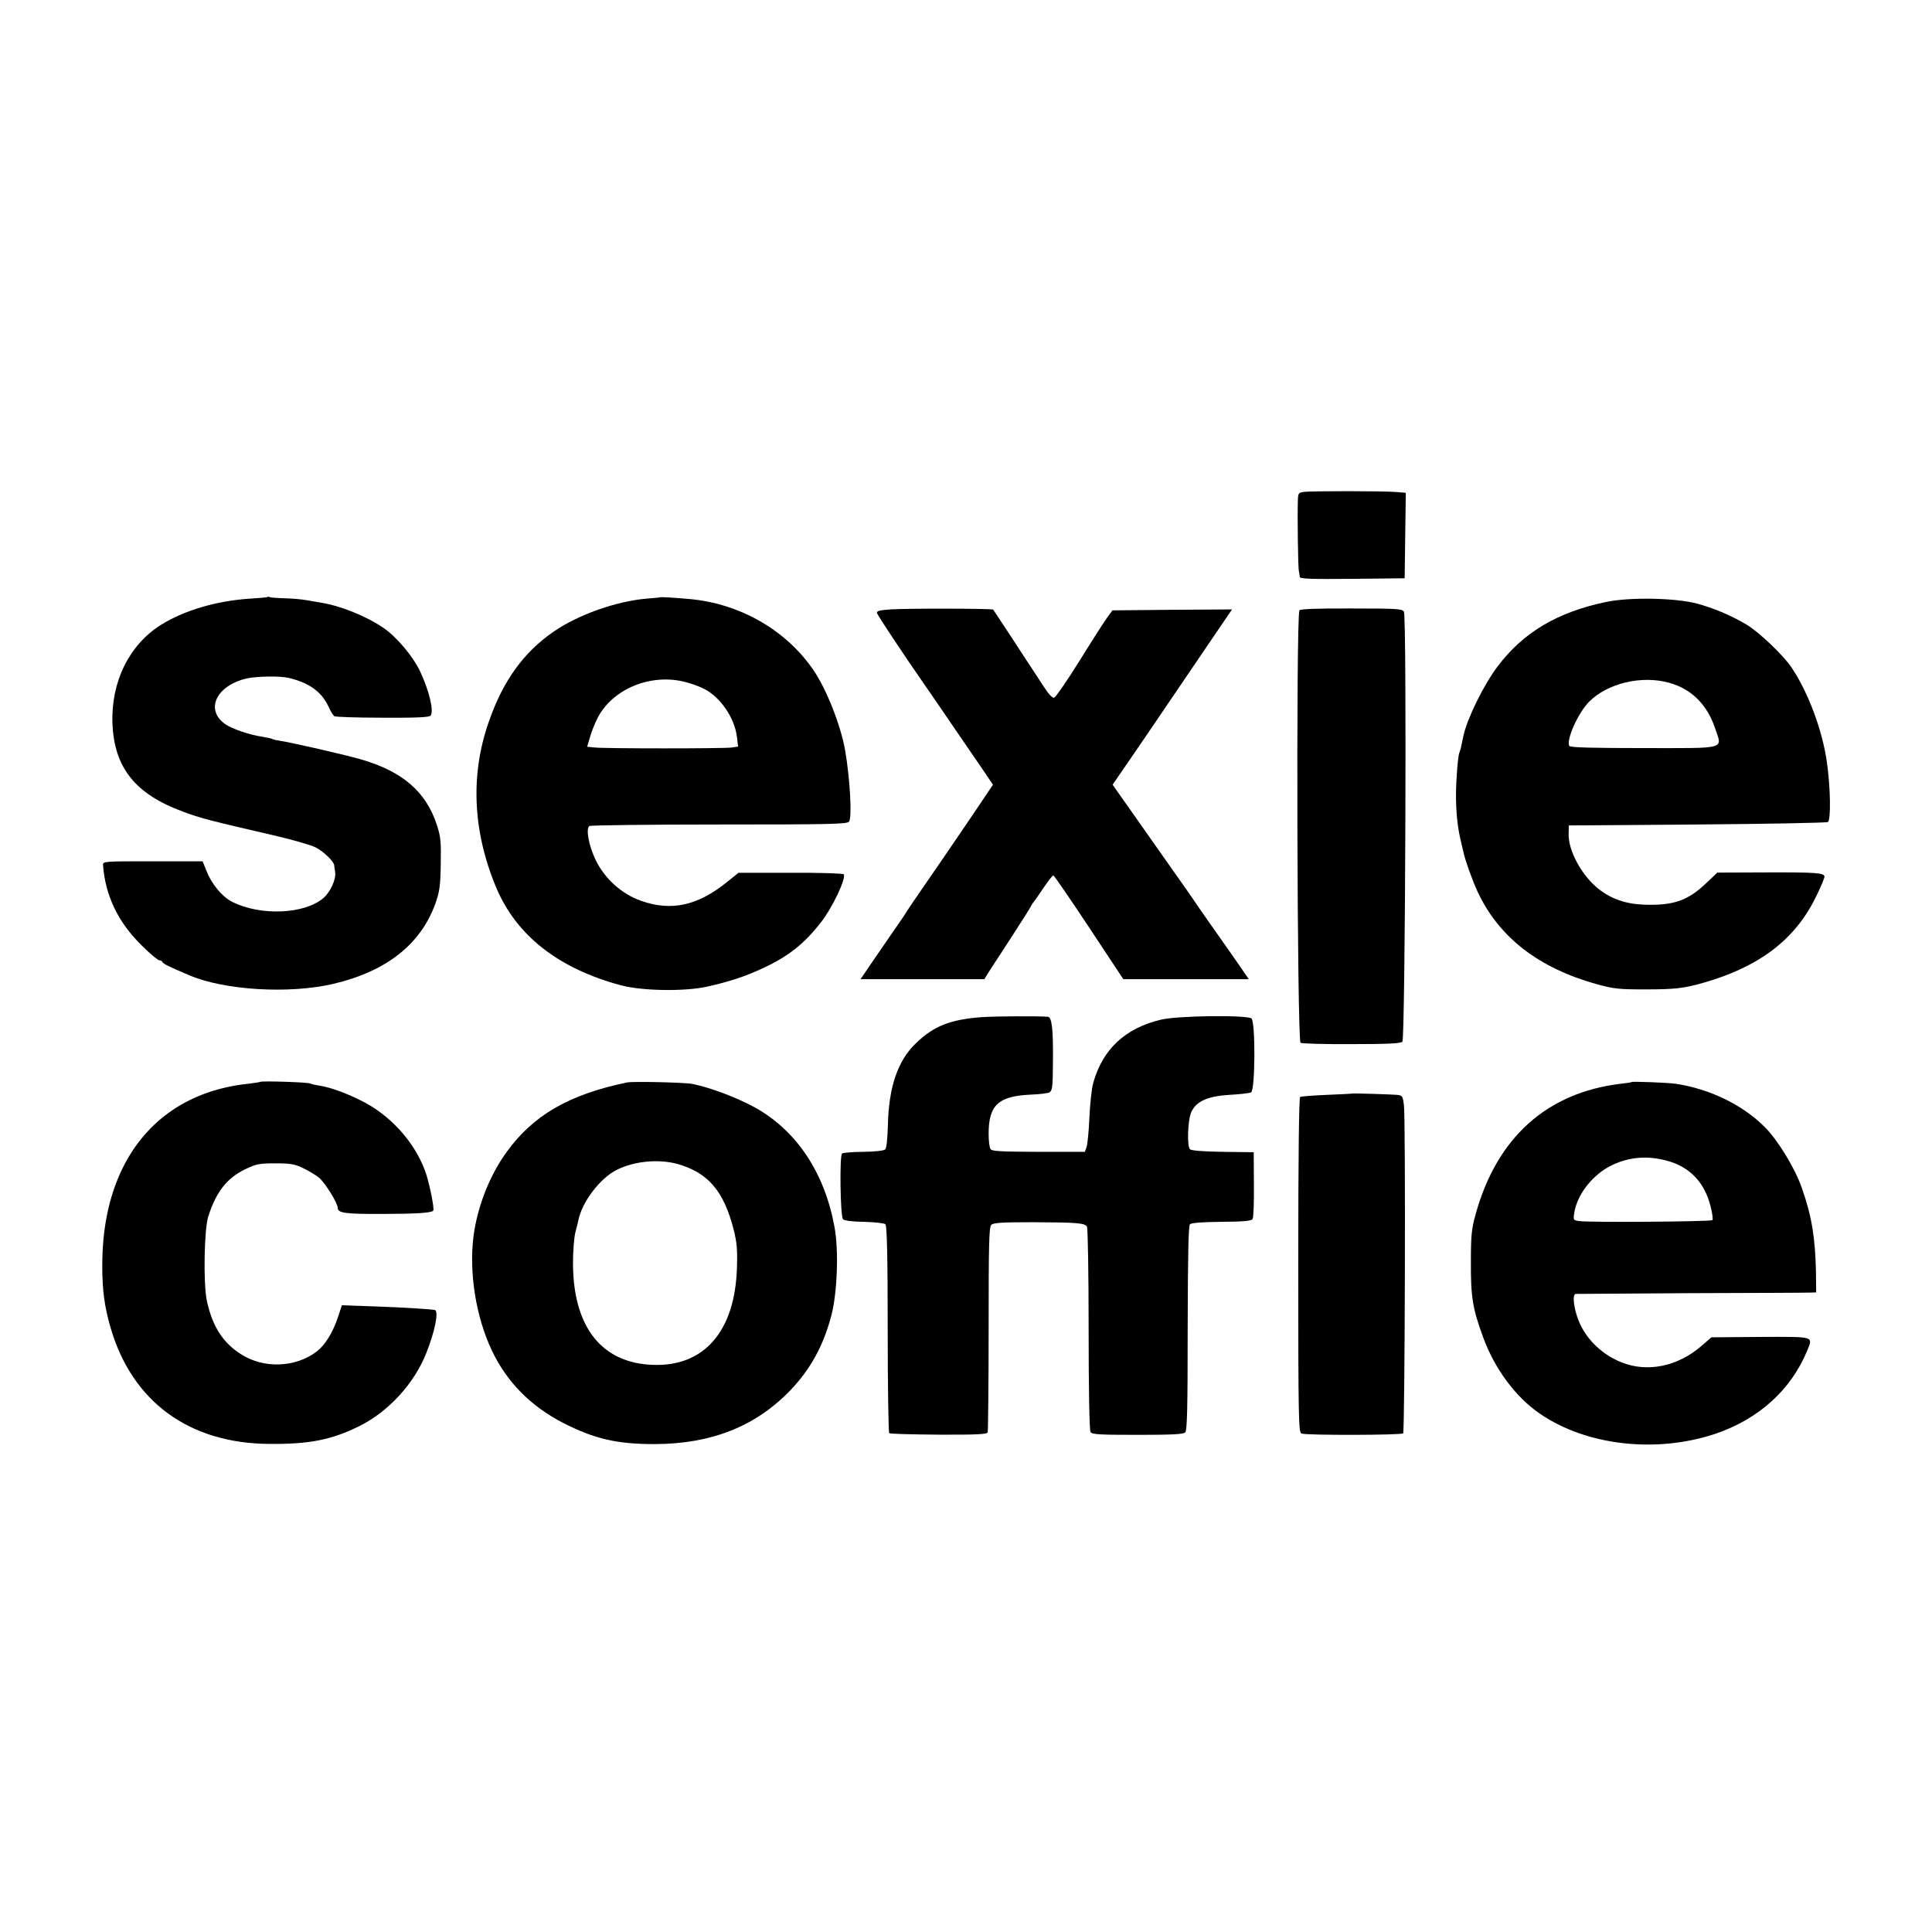
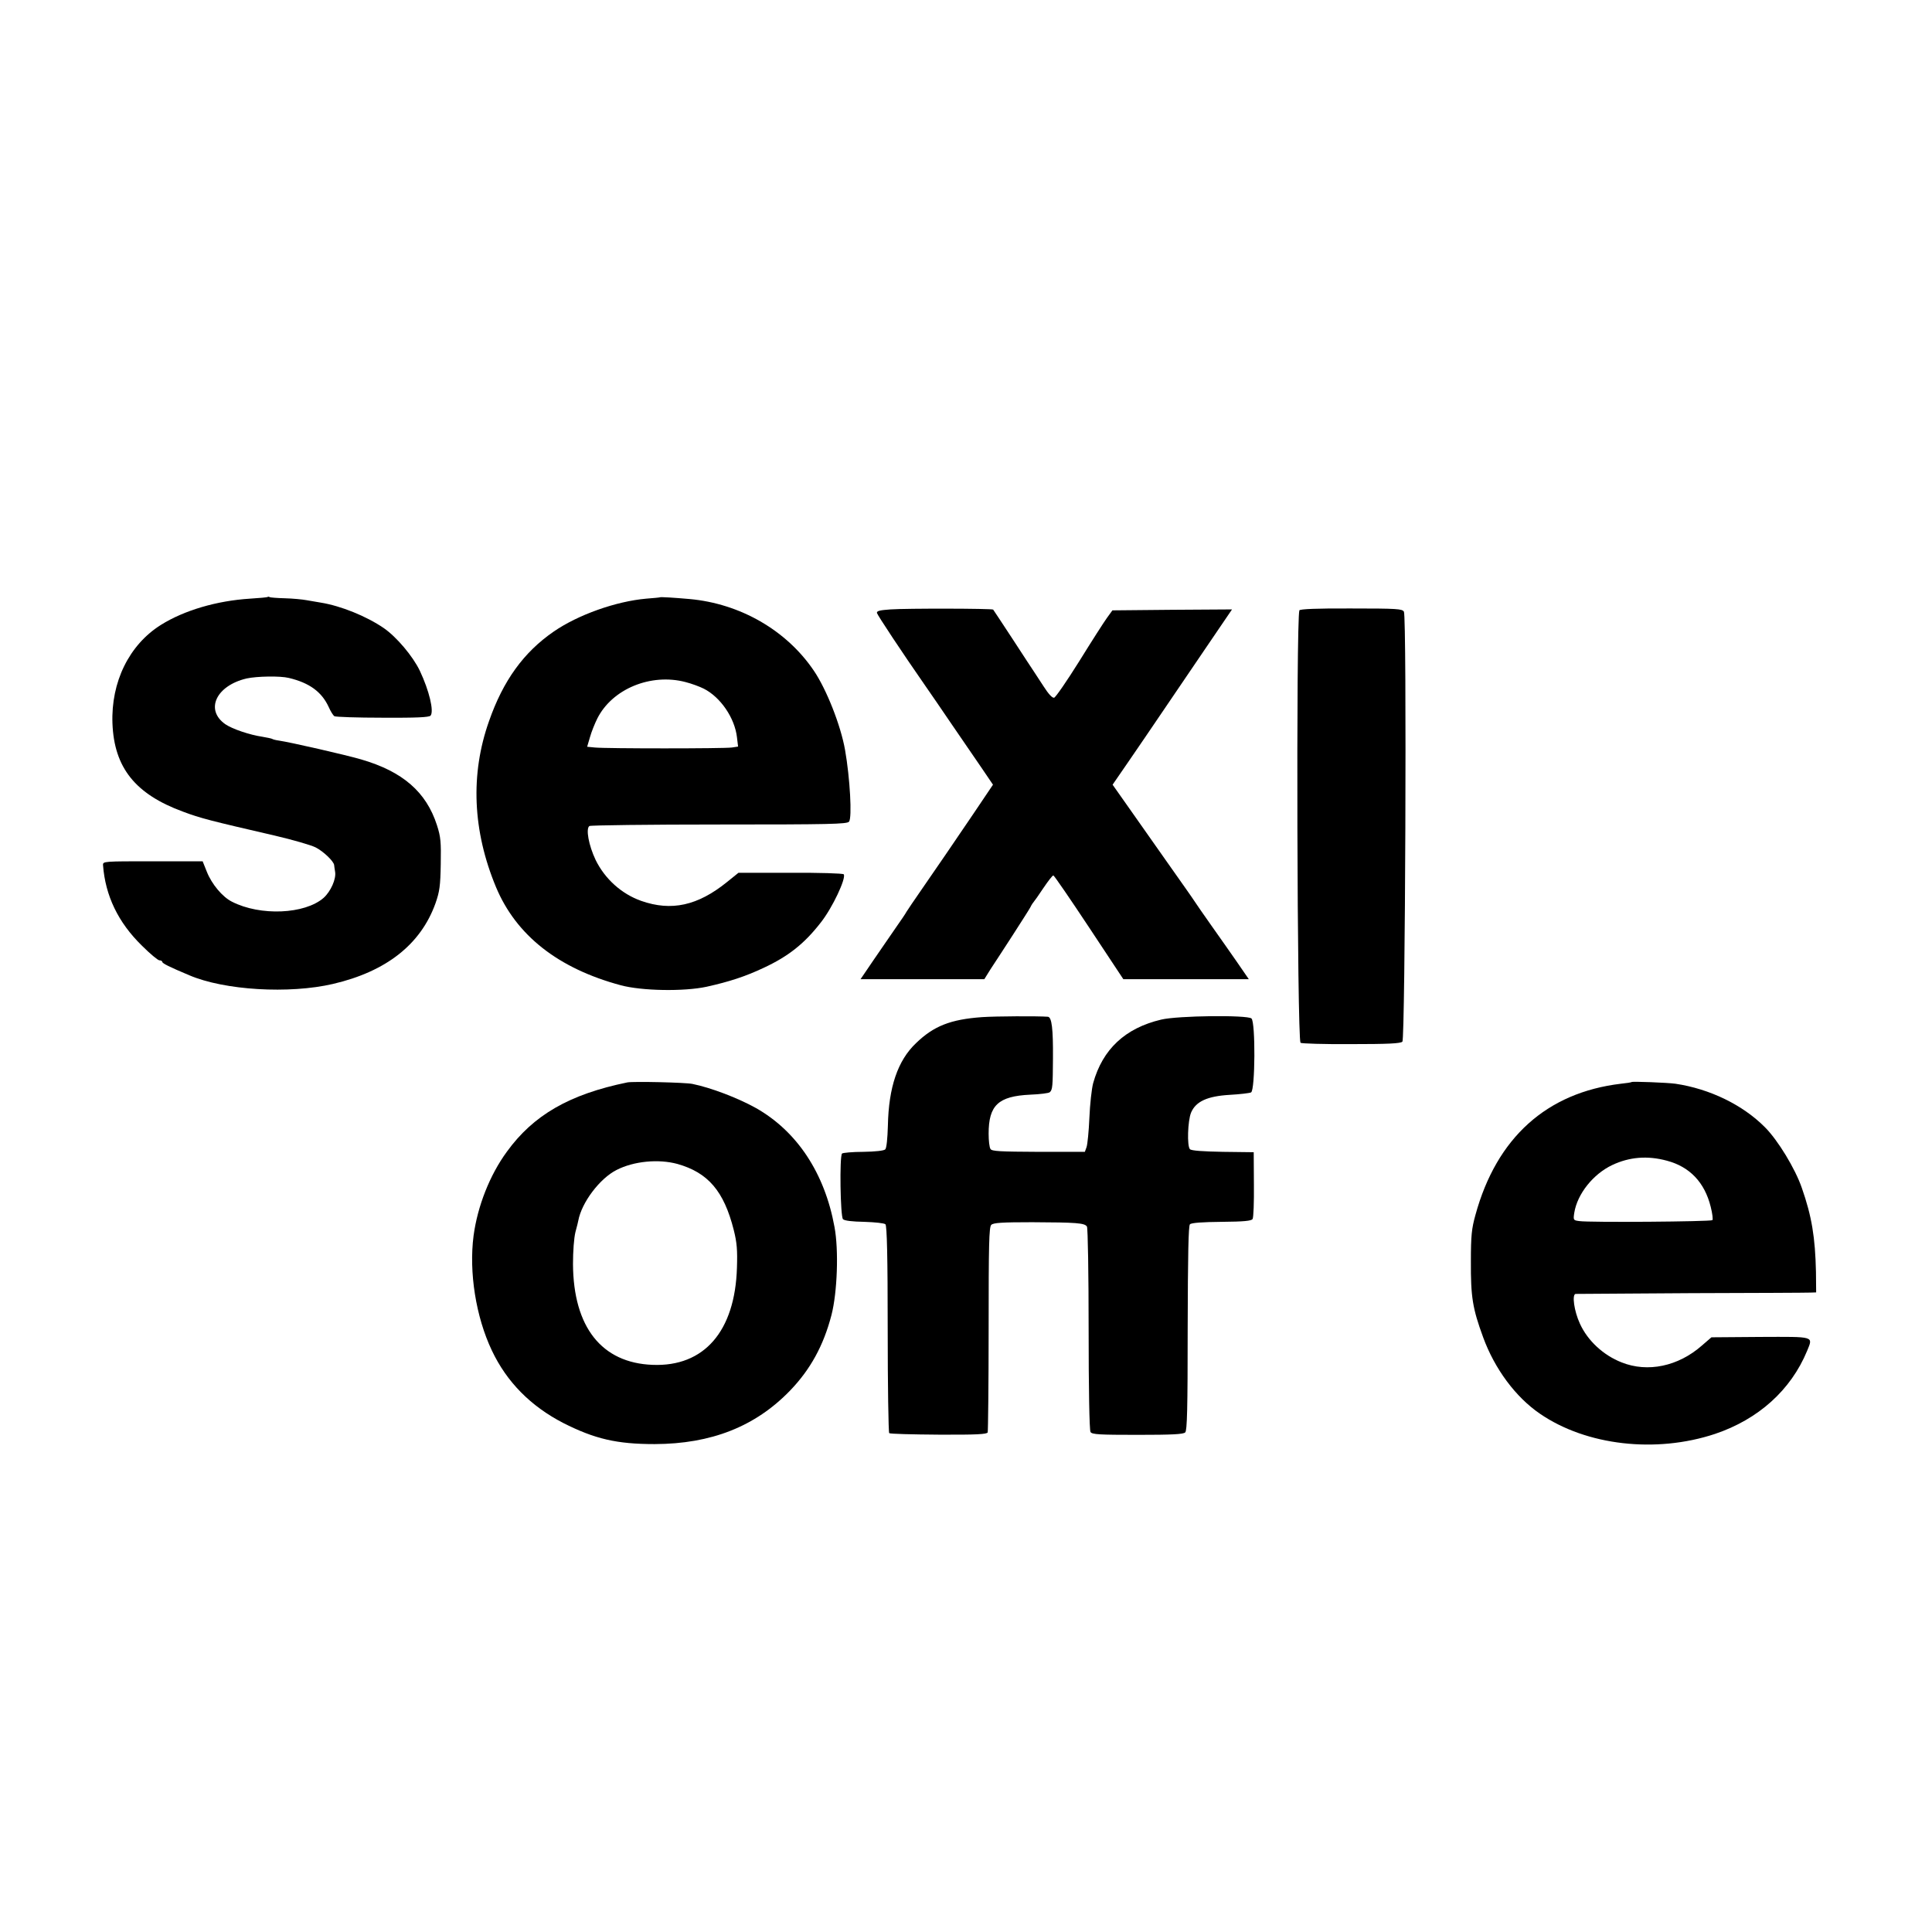
<svg xmlns="http://www.w3.org/2000/svg" version="1.0" width="1024pt" height="1024pt" viewBox="0 0 1024 1024" preserveAspectRatio="xMidYMid meet">
  <g transform="translate(0,1024) scale(0.1,-0.1)" fill="#000000" stroke="none">
-     <path d="M6913 7633 c-31 -4 -33 -7 -34 -46 -3 -83 1 -352 5 -372 2 -11 5 -26 5 -33 1 -10 60 -12 279 -10 l277 3 3 226 3 227 -48 4 c-61 6 -447 6 -490 1z" />
    <path d="M1419 7076 c-2 -2 -44 -6 -94 -9 -176 -11 -349 -62 -472 -139 -169 -106 -265 -303 -257 -522 9 -235 121 -375 374 -468 93 -35 145 -48 487 -127 94 -22 191 -50 215 -62 42 -21 97 -74 99 -94 0 -5 3 -21 5 -35 7 -38 -23 -105 -61 -139 -100 -87 -336 -97 -486 -20 -50 25 -107 93 -133 159 l-22 55 -265 0 c-258 0 -264 0 -263 -20 12 -162 80 -304 206 -427 43 -43 85 -78 93 -78 8 0 15 -4 15 -8 0 -8 36 -26 143 -71 187 -80 530 -100 762 -46 283 66 465 210 543 427 22 63 26 92 28 208 2 117 0 144 -20 206 -57 177 -182 285 -402 349 -82 24 -375 91 -437 100 -15 2 -31 6 -35 9 -4 2 -27 7 -51 11 -68 10 -159 41 -196 66 -110 76 -50 205 112 243 55 12 178 14 223 3 110 -26 175 -74 212 -154 10 -23 24 -45 30 -49 6 -4 121 -8 255 -8 180 -1 247 2 255 11 19 23 -7 132 -57 238 -37 77 -123 179 -191 226 -92 63 -228 118 -334 135 -19 3 -53 9 -76 13 -22 4 -73 9 -114 10 -41 1 -77 4 -81 6 -3 3 -8 3 -10 1z" />
    <path d="M3497 7074 c-1 -1 -33 -4 -72 -7 -159 -14 -361 -85 -491 -175 -158 -109 -267 -259 -342 -474 -100 -282 -87 -582 37 -880 107 -256 330 -431 661 -520 111 -30 334 -34 455 -8 121 27 204 54 302 100 131 61 216 128 303 240 62 78 136 236 122 256 -4 5 -130 9 -283 8 l-275 0 -62 -50 c-154 -124 -293 -155 -453 -99 -105 37 -193 117 -242 217 -37 78 -53 166 -33 180 6 4 315 8 687 8 587 0 678 2 689 15 17 20 5 233 -21 380 -23 131 -99 323 -166 421 -145 214 -391 355 -658 379 -79 7 -155 12 -158 9z m136 -449 c32 -8 75 -24 97 -35 89 -45 164 -155 176 -257 l6 -50 -33 -5 c-42 -6 -668 -6 -726 0 l-41 4 15 51 c8 29 26 73 39 99 79 157 284 241 467 193z" />
-     <path d="M8515 7050 c-260 -54 -441 -161 -578 -343 -74 -98 -162 -278 -181 -369 -3 -13 -8 -36 -11 -52 -3 -16 -8 -32 -10 -35 -7 -12 -18 -148 -18 -221 0 -87 7 -166 23 -236 7 -27 13 -58 16 -68 8 -41 48 -153 75 -211 113 -243 324 -406 634 -492 88 -24 117 -27 250 -27 160 0 208 5 313 35 295 84 485 228 595 452 26 52 47 102 47 110 0 21 -41 24 -321 23 l-247 -1 -59 -56 c-98 -93 -173 -119 -327 -114 -97 3 -176 30 -244 84 -89 71 -160 202 -158 291 l1 45 680 5 c374 3 686 9 693 13 17 11 14 184 -5 317 -24 169 -98 368 -186 500 -44 67 -177 193 -244 232 -85 49 -170 85 -259 109 -113 30 -353 35 -479 9z m332 -429 c117 -32 201 -115 243 -240 38 -115 71 -106 -377 -106 -270 0 -390 3 -395 11 -19 30 46 176 105 235 98 98 278 141 424 100z" />
    <path d="M4720 7010 c-57 -4 -74 -8 -72 -19 3 -12 134 -210 253 -381 25 -36 90 -130 144 -210 55 -80 126 -184 159 -232 l59 -87 -103 -153 c-116 -171 -182 -268 -279 -408 -36 -52 -70 -102 -76 -112 -5 -10 -31 -48 -57 -85 -26 -37 -78 -114 -117 -170 l-70 -103 328 0 328 0 33 53 c19 28 71 109 116 178 45 70 88 137 95 150 6 13 15 26 18 29 3 3 26 35 51 73 25 37 48 67 53 67 4 0 89 -124 189 -275 l182 -275 333 0 332 0 -64 93 c-35 50 -97 139 -137 195 -40 57 -80 114 -88 127 -8 13 -76 109 -150 214 -74 105 -168 239 -209 297 l-74 105 84 122 c46 67 128 187 182 267 54 80 159 234 233 343 l134 197 -317 -2 -317 -3 -29 -40 c-16 -22 -82 -125 -147 -230 -65 -104 -125 -191 -133 -193 -10 -2 -30 20 -55 59 -22 34 -45 69 -51 78 -6 9 -57 86 -112 171 -56 85 -103 157 -105 159 -5 6 -459 7 -544 1z" />
    <path d="M6887 7005 c-18 -54 -12 -2263 6 -2292 3 -4 123 -8 266 -7 195 0 264 3 274 13 15 15 24 2251 8 2279 -9 15 -34 17 -280 17 -178 1 -272 -3 -274 -10z" />
    <path d="M5205 4849 c-167 -12 -256 -47 -350 -138 -97 -92 -145 -234 -149 -437 -2 -69 -7 -119 -14 -126 -7 -7 -53 -12 -116 -13 -58 0 -109 -5 -113 -9 -14 -14 -9 -334 5 -348 8 -8 49 -13 113 -14 58 -2 106 -7 112 -13 8 -8 12 -173 12 -556 0 -299 4 -547 8 -551 4 -4 121 -7 262 -8 198 -1 256 2 260 12 2 7 5 254 5 549 0 446 2 540 14 551 11 11 56 14 217 14 234 -1 278 -4 290 -23 5 -8 9 -252 9 -544 0 -316 4 -536 10 -545 8 -13 47 -15 249 -15 184 0 243 3 253 13 10 10 13 124 13 552 1 393 4 543 12 551 8 8 66 12 168 13 118 1 158 5 164 15 5 7 8 90 7 184 l-1 170 -163 2 c-107 2 -167 6 -175 14 -16 16 -12 150 6 194 25 59 86 87 204 94 54 3 105 9 114 13 22 12 24 373 2 392 -24 19 -389 15 -478 -6 -191 -45 -311 -157 -361 -337 -8 -30 -17 -112 -20 -184 -3 -71 -10 -141 -15 -155 l-9 -25 -246 0 c-204 1 -247 3 -254 15 -6 8 -10 45 -10 81 0 151 51 199 220 207 52 2 99 8 104 13 15 13 16 33 17 180 1 156 -6 218 -27 220 -55 4 -275 3 -349 -2z" />
-     <path d="M1379 4506 c-2 -2 -30 -6 -62 -10 -308 -32 -541 -189 -669 -451 -71 -147 -106 -317 -106 -515 0 -130 12 -216 44 -327 114 -392 416 -614 843 -616 210 -2 330 22 475 94 155 77 292 226 356 389 43 109 65 211 47 226 -5 4 -174 15 -328 20 l-167 6 -21 -64 c-27 -81 -68 -147 -112 -181 -113 -86 -281 -92 -401 -15 -97 61 -153 149 -182 285 -19 92 -14 378 8 446 42 131 99 203 196 250 59 28 73 31 160 31 82 0 103 -4 150 -27 30 -15 67 -37 82 -50 33 -29 98 -134 98 -159 0 -27 39 -33 235 -32 172 0 260 5 271 17 7 7 -14 117 -35 187 -48 154 -172 301 -321 383 -88 47 -182 83 -247 93 -21 3 -42 8 -47 11 -10 7 -260 15 -267 9z" />
    <path d="M3325 4503 c-307 -63 -498 -173 -639 -368 -90 -123 -155 -288 -176 -445 -25 -193 12 -429 97 -608 79 -167 206 -295 378 -384 168 -85 284 -112 485 -112 300 1 533 93 717 283 108 112 178 239 220 401 31 120 39 345 16 467 -52 286 -199 507 -416 630 -97 54 -239 108 -337 128 -39 8 -314 14 -345 8z m265 -432 c163 -46 247 -144 299 -350 17 -68 20 -107 17 -200 -10 -337 -174 -526 -447 -515 -270 10 -420 200 -422 534 0 68 5 137 13 170 8 30 15 57 15 60 18 97 114 224 203 269 92 47 222 59 322 32z" />
    <path d="M8648 4505 c-2 -2 -27 -6 -57 -9 -393 -47 -659 -286 -771 -696 -20 -72 -24 -109 -24 -245 -1 -190 9 -250 65 -403 61 -167 172 -317 301 -405 246 -169 615 -211 928 -107 229 77 402 232 488 440 32 79 44 75 -248 74 l-259 -2 -51 -44 c-125 -110 -287 -144 -425 -89 -97 38 -180 115 -221 205 -31 67 -43 155 -23 158 8 0 284 2 614 4 330 1 614 2 631 3 l30 1 -1 108 c-4 183 -22 295 -75 446 -35 102 -127 253 -195 321 -118 119 -293 204 -475 231 -44 6 -227 13 -232 9z m187 -417 c121 -32 200 -115 232 -244 9 -35 13 -68 9 -71 -8 -8 -654 -13 -705 -5 -32 4 -33 5 -27 44 16 100 100 205 201 253 91 43 187 51 290 23z" />
-     <path d="M7167 4444 c-1 -1 -61 -4 -134 -7 -72 -3 -136 -8 -142 -11 -6 -4 -10 -308 -10 -892 0 -820 2 -886 17 -892 24 -10 529 -9 539 1 9 10 14 1667 4 1741 -6 46 -8 50 -36 53 -34 3 -235 9 -238 7z" />
  </g>
</svg>